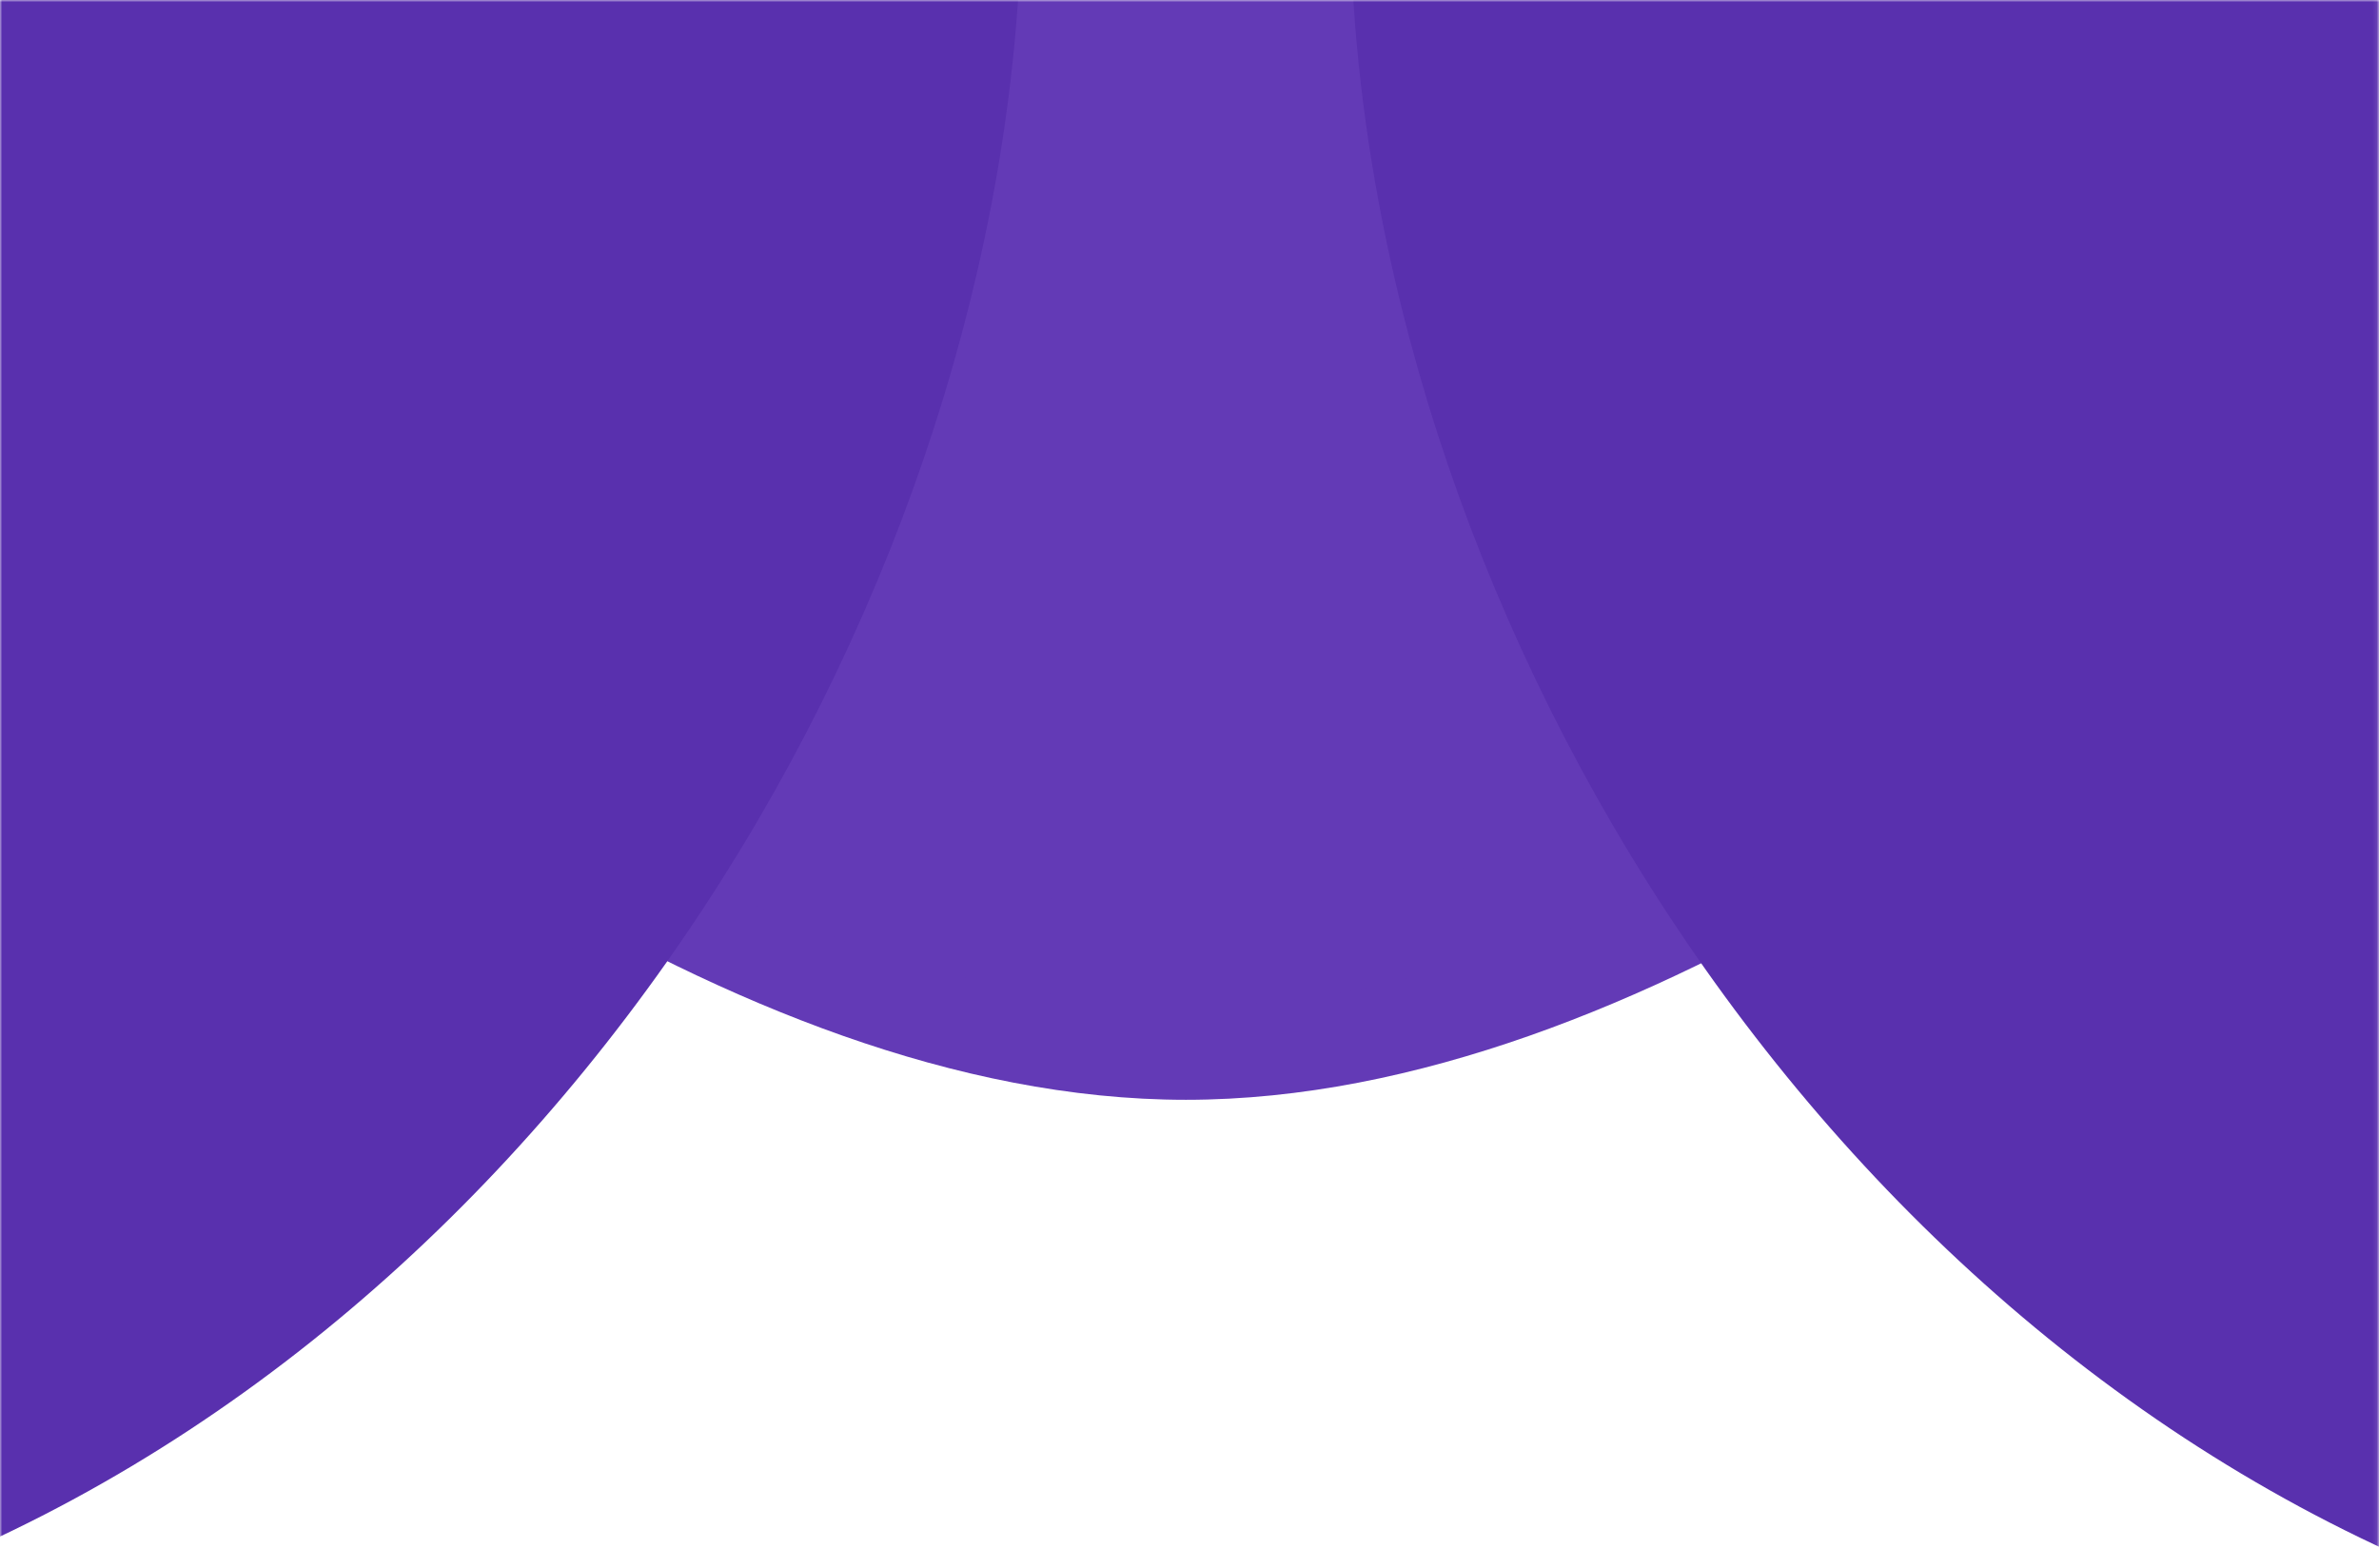
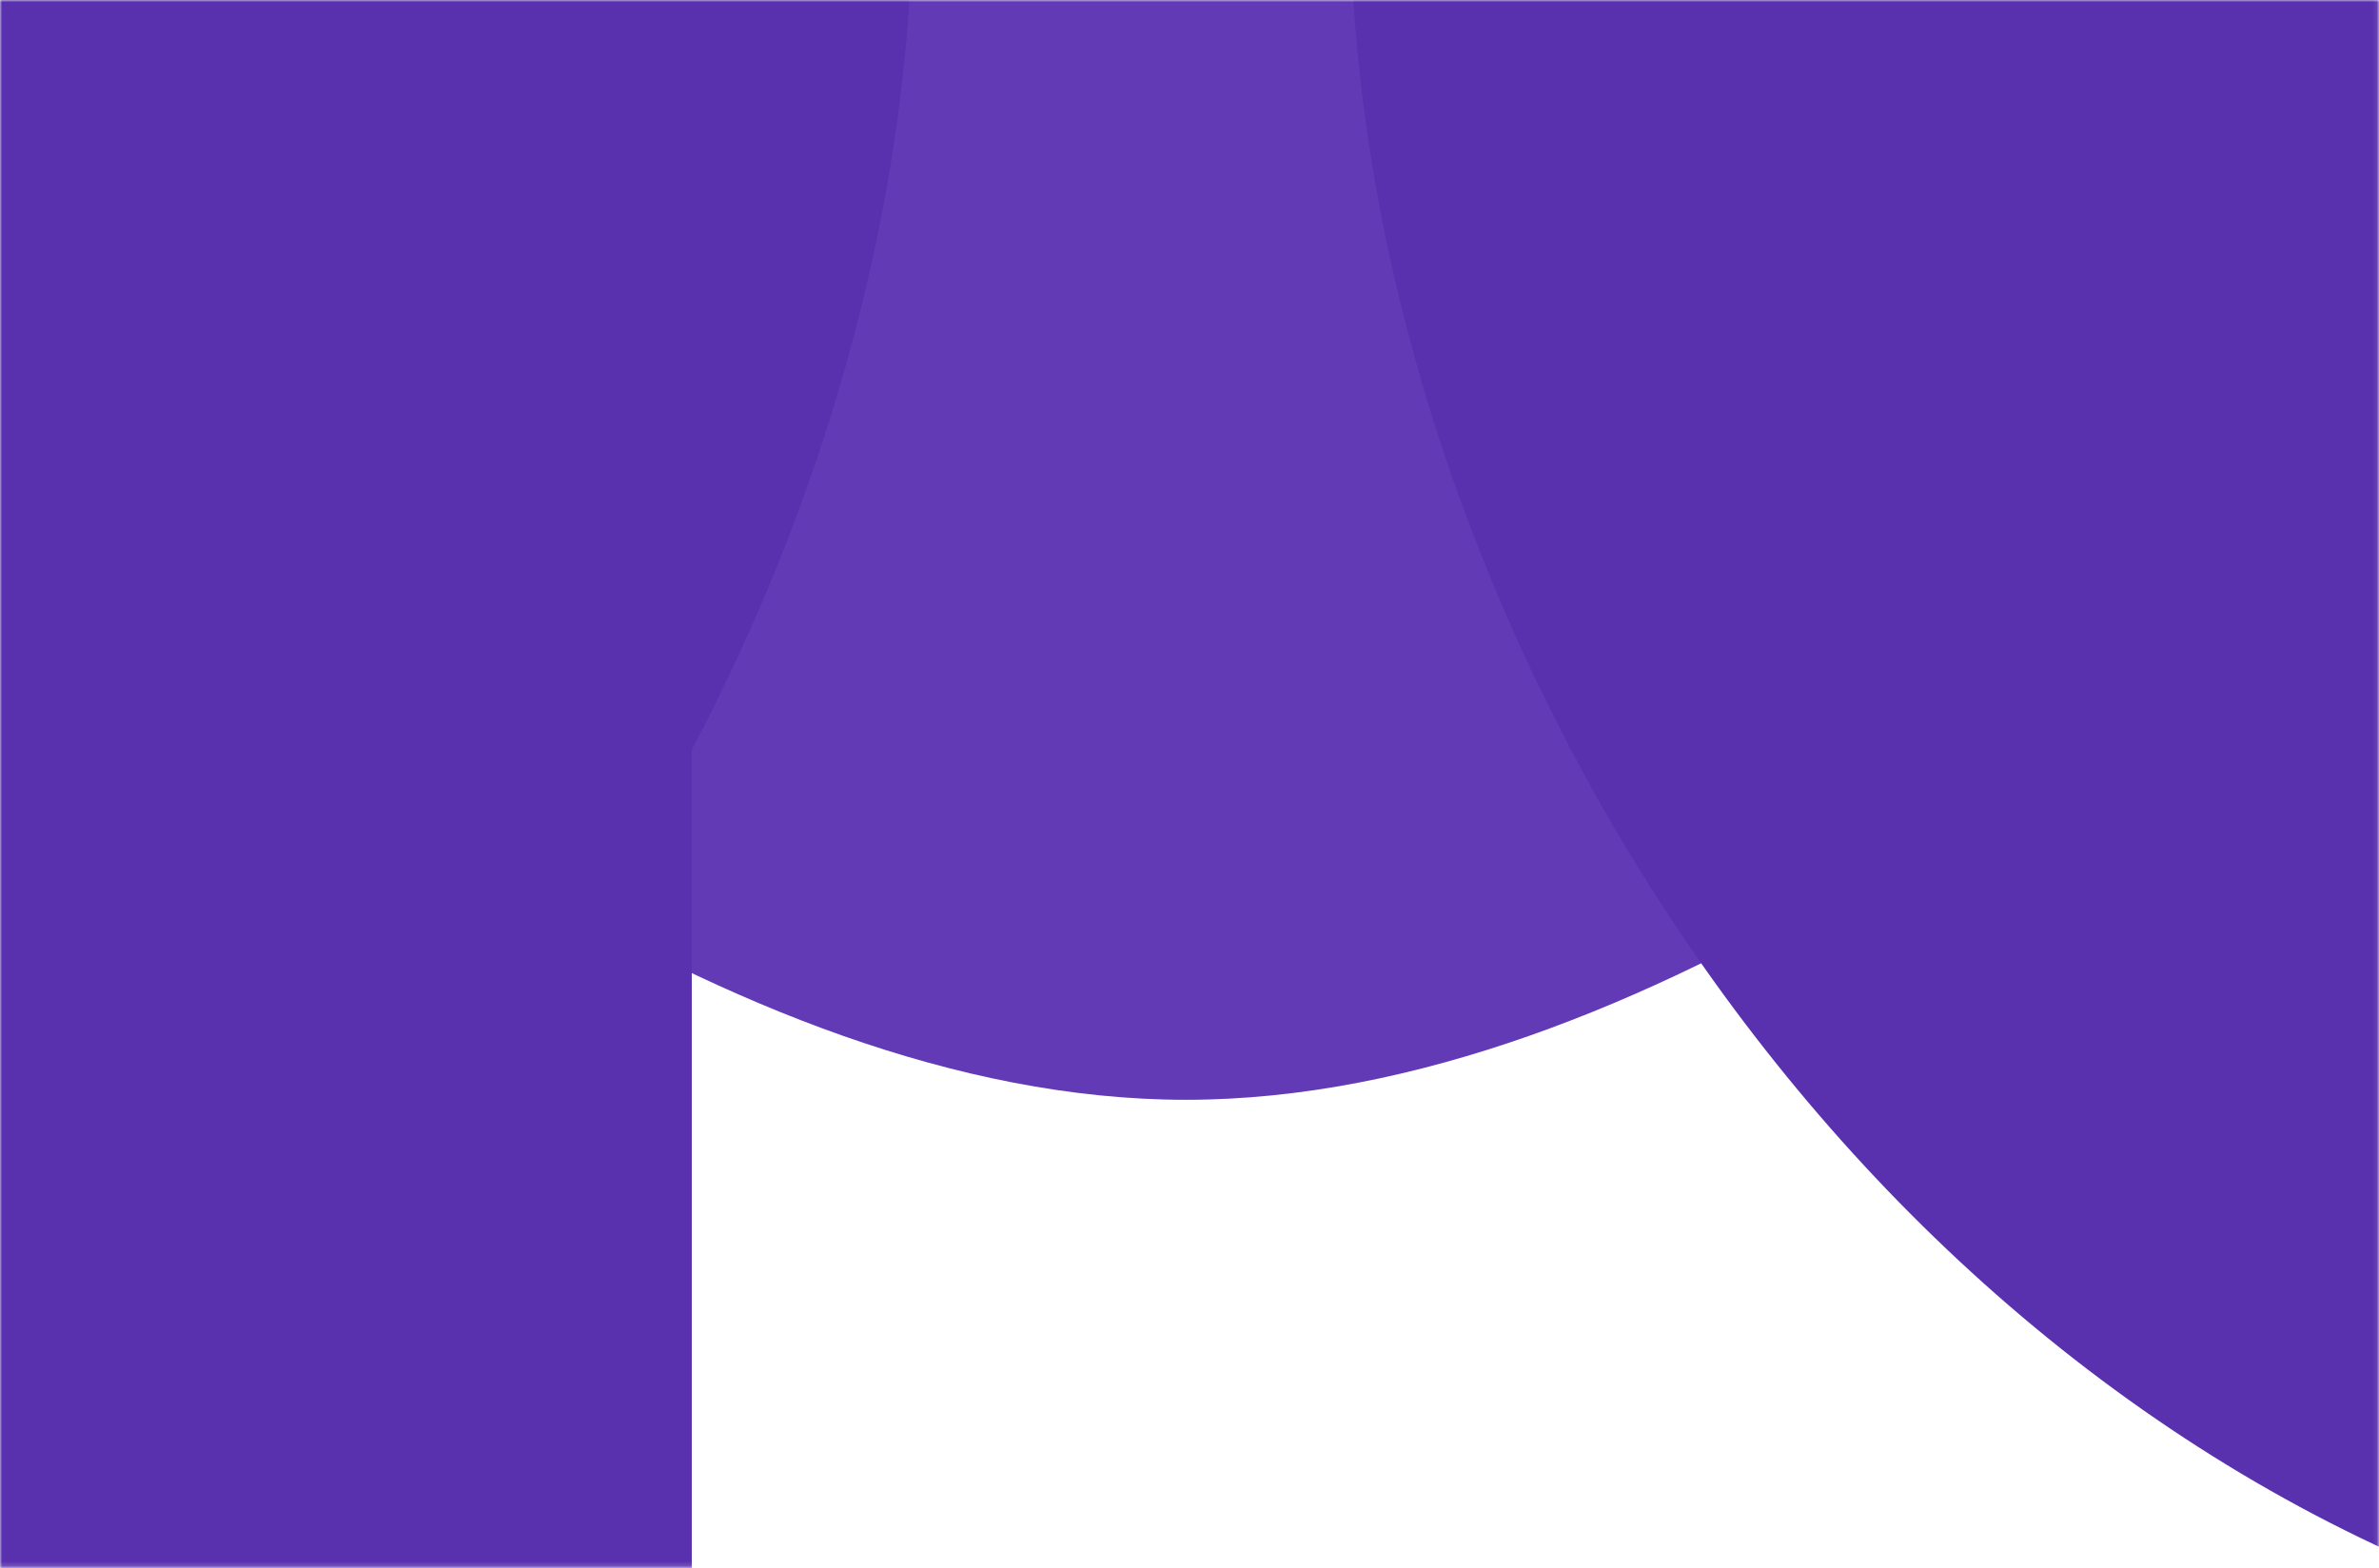
<svg xmlns="http://www.w3.org/2000/svg" width="537" height="354" viewBox="0 0 537 354" fill="none">
  <mask id="mask0_3068_23597" style="mask-type:alpha" maskUnits="userSpaceOnUse" x="0" y="0" width="537" height="354">
    <rect width="536.923" height="353.846" fill="#D9D9D9" />
  </mask>
  <g mask="url(#mask0_3068_23597)">
    <path d="M267.692 248.289C163.846 248.289 57.436 160.126 5.384 116.044V70.267H530.769V116.044C478.461 160.126 371.538 248.289 267.692 248.289Z" fill="#633AB6" />
    <path d="M268.461 227.029C164.615 227.029 58.205 138.866 6.153 94.784V49.007H531.538V94.784C479.23 138.866 372.307 227.029 268.461 227.029Z" fill="#633AB6" />
    <path d="M268.461 205.513C164.615 205.513 58.205 117.349 6.153 73.268V27.491H531.538V73.268C479.23 117.349 372.307 205.513 268.461 205.513Z" fill="#633AB6" />
    <path d="M268.461 182.459C164.615 182.459 58.205 94.296 6.153 50.215V-0.942H531.538V50.215C479.23 94.296 372.307 182.459 268.461 182.459Z" fill="#633AB6" />
-     <path d="M-40 362.788C116.923 311.939 221.026 147.403 230 -3.077H-40V362.788Z" fill="#5930AE" />
    <path d="M-64.615 364.326C92.308 313.477 196.41 148.942 205.385 -1.538H-64.615V364.326Z" fill="#5930AE" />
    <path d="M-89.231 364.326C67.692 313.477 171.795 148.942 180.769 -1.538H-89.231V364.326Z" fill="#5930AE" />
-     <path d="M-113.846 364.326C43.077 313.477 147.179 148.942 156.154 -1.538H-113.846V364.326Z" fill="#5930AE" />
+     <path d="M-113.846 364.326C43.077 313.477 147.179 148.942 156.154 -1.538V364.326Z" fill="#5930AE" />
    <path d="M575.384 364.326C418.461 313.477 314.359 148.942 305.384 -1.538H575.384V364.326Z" fill="#5930AE" />
    <path d="M600 364.326C443.076 313.477 338.974 148.942 330 -1.538H600V364.326Z" fill="#5930AE" />
    <path d="M624.615 364.326C467.692 313.477 363.59 148.942 354.615 -1.538H624.615V364.326Z" fill="#5930AE" />
    <path d="M649.23 364.326C492.307 313.477 388.205 148.942 379.23 -1.538H649.23V364.326Z" fill="#5930AE" />
  </g>
</svg>